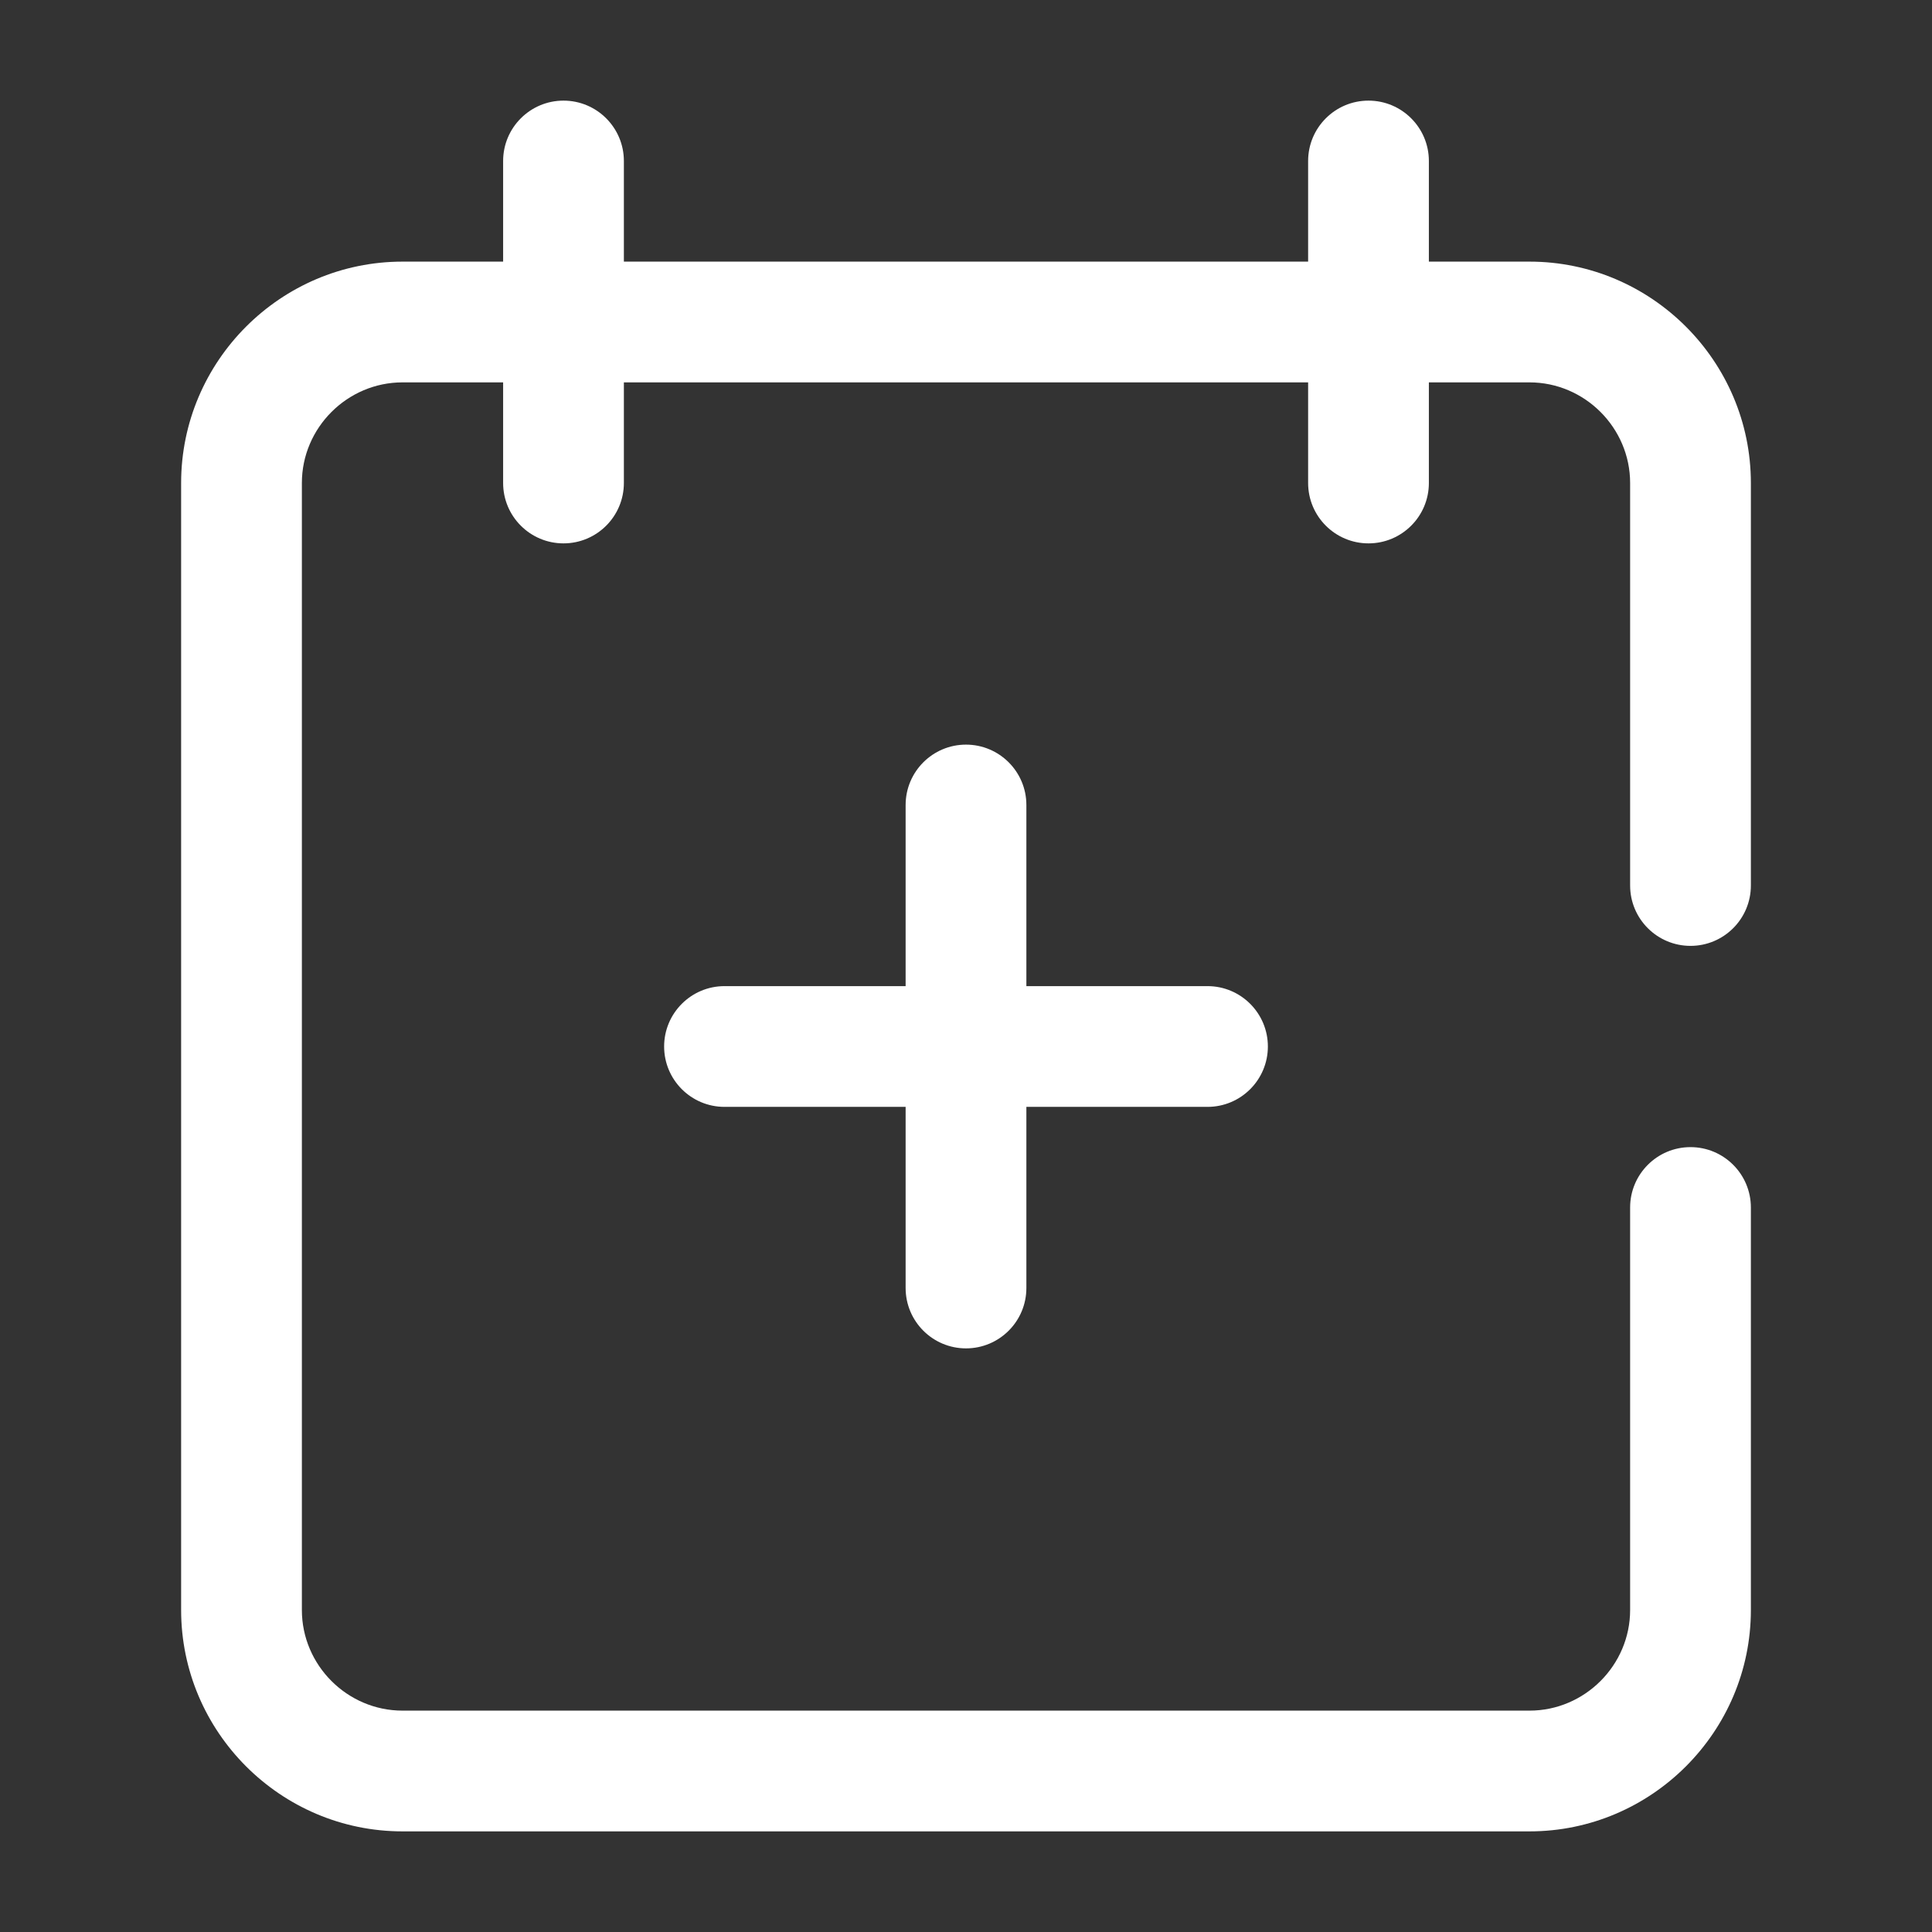
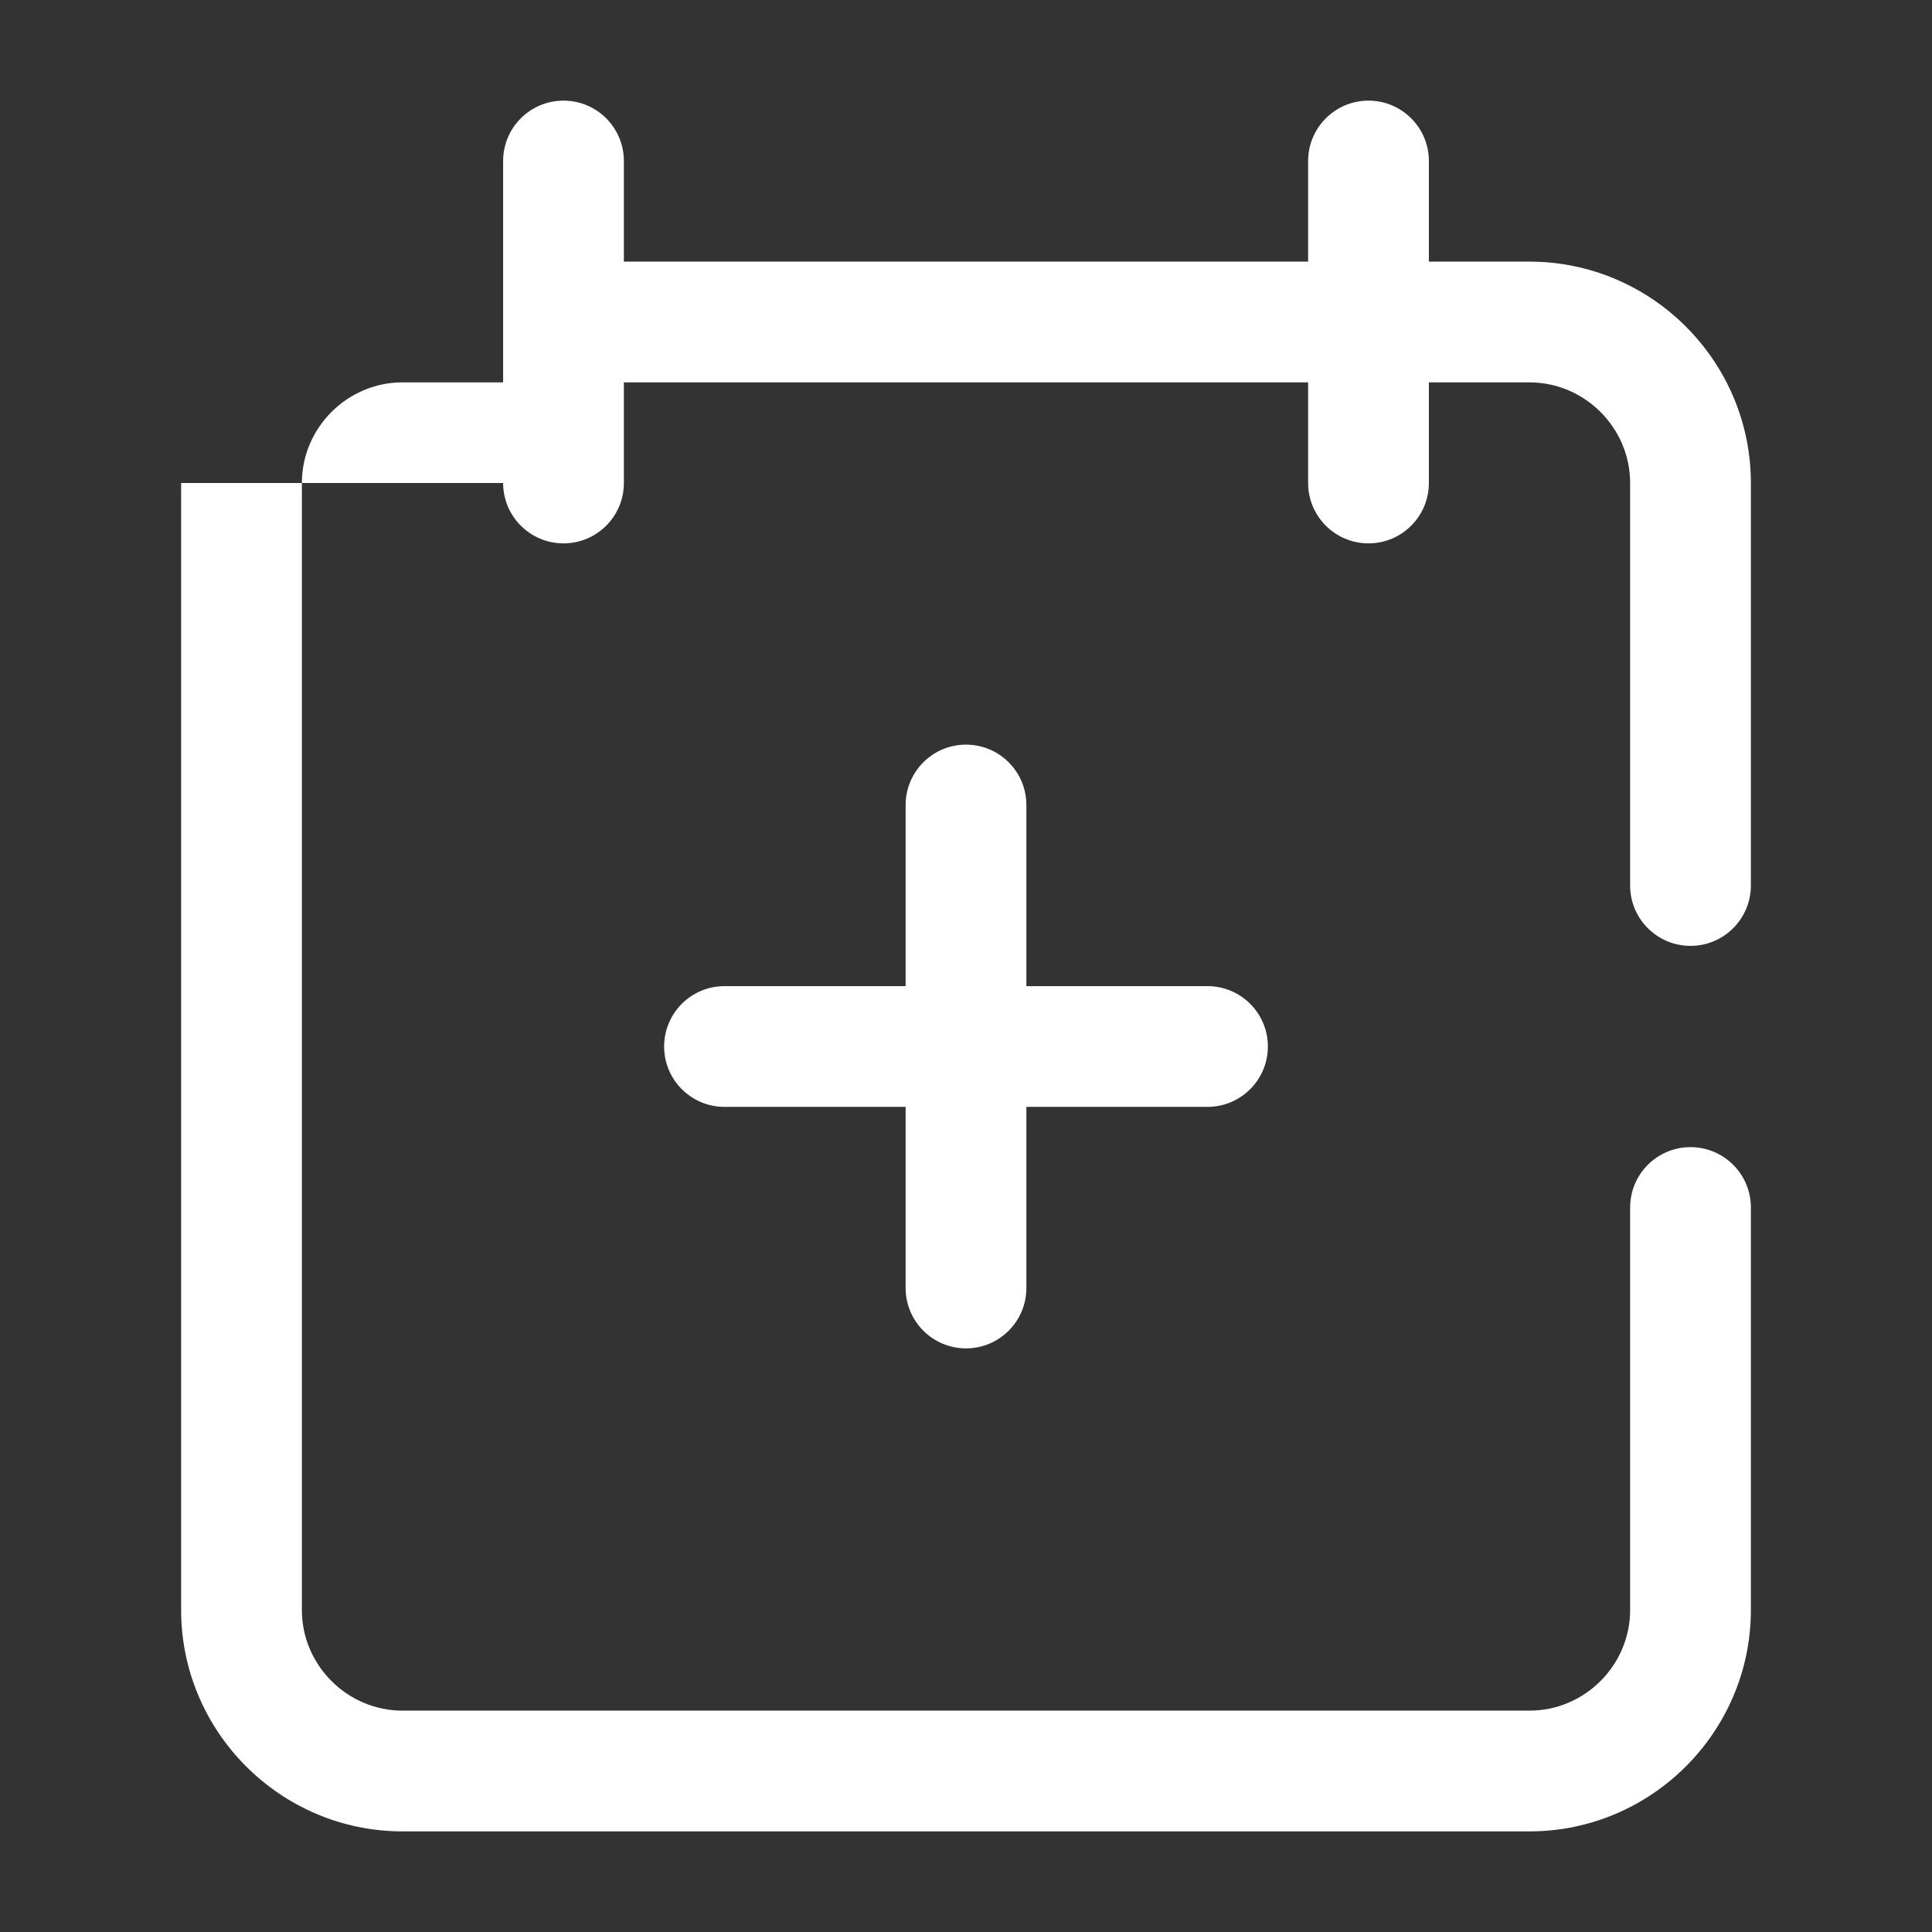
<svg xmlns="http://www.w3.org/2000/svg" width="24" height="24" viewBox="0 0 24 24" fill="none">
  <rect x="0" y="0" width="24" height="24" fill="#333333" stroke="none" />
-   <path fill-rule="evenodd" clip-rule="evenodd" d="M7 1.25C7.414 1.25 7.75 1.586 7.75 2V3.25H16.25V2C16.25 1.586 16.586 1.25 17 1.25C17.414 1.25 17.75 1.586 17.75 2V3.25H19C20.514 3.25 21.75 4.486 21.75 6V11C21.75 11.414 21.414 11.75 21 11.75C20.586 11.75 20.25 11.414 20.25 11V6C20.25 5.314 19.686 4.75 19 4.75H17.75V6C17.75 6.414 17.414 6.75 17 6.75C16.586 6.75 16.25 6.414 16.25 6V4.75H7.75V6C7.75 6.414 7.414 6.75 7 6.75C6.586 6.75 6.25 6.414 6.25 6V4.75H5C4.314 4.75 3.75 5.314 3.75 6V20C3.75 20.686 4.314 21.25 5 21.25H19C19.686 21.25 20.25 20.686 20.25 20V15C20.25 14.586 20.586 14.25 21 14.25C21.414 14.25 21.75 14.586 21.75 15V20C21.75 21.514 20.514 22.75 19 22.75H5C3.486 22.75 2.25 21.514 2.25 20V6C2.25 4.486 3.486 3.25 5 3.25H6.25V2C6.25 1.586 6.586 1.25 7 1.25ZM12 9.25C12.414 9.25 12.75 9.586 12.75 10V12.25H15C15.414 12.25 15.75 12.586 15.75 13C15.75 13.414 15.414 13.75 15 13.75H12.75V16C12.75 16.414 12.414 16.75 12 16.75C11.586 16.75 11.25 16.414 11.25 16V13.75H9C8.586 13.75 8.25 13.414 8.25 13C8.25 12.586 8.586 12.25 9 12.25H11.25V10C11.25 9.586 11.586 9.25 12 9.25Z" fill="white" />
+   <path fill-rule="evenodd" clip-rule="evenodd" d="M7 1.25C7.414 1.25 7.75 1.586 7.75 2V3.25H16.25V2C16.25 1.586 16.586 1.25 17 1.25C17.414 1.25 17.75 1.586 17.75 2V3.25H19C20.514 3.25 21.75 4.486 21.75 6V11C21.75 11.414 21.414 11.75 21 11.75C20.586 11.75 20.25 11.414 20.25 11V6C20.25 5.314 19.686 4.75 19 4.75H17.75V6C17.75 6.414 17.414 6.75 17 6.75C16.586 6.75 16.25 6.414 16.25 6V4.75H7.75V6C7.75 6.414 7.414 6.75 7 6.75C6.586 6.75 6.25 6.414 6.25 6V4.75H5C4.314 4.75 3.75 5.314 3.75 6V20C3.75 20.686 4.314 21.25 5 21.25H19C19.686 21.25 20.25 20.686 20.25 20V15C20.25 14.586 20.586 14.25 21 14.25C21.414 14.25 21.75 14.586 21.75 15V20C21.75 21.514 20.514 22.75 19 22.75H5C3.486 22.75 2.25 21.514 2.25 20V6H6.25V2C6.25 1.586 6.586 1.25 7 1.25ZM12 9.25C12.414 9.25 12.75 9.586 12.75 10V12.25H15C15.414 12.25 15.75 12.586 15.75 13C15.75 13.414 15.414 13.75 15 13.75H12.75V16C12.75 16.414 12.414 16.75 12 16.75C11.586 16.75 11.25 16.414 11.25 16V13.75H9C8.586 13.75 8.25 13.414 8.25 13C8.25 12.586 8.586 12.25 9 12.25H11.25V10C11.25 9.586 11.586 9.25 12 9.25Z" fill="white" />
</svg>